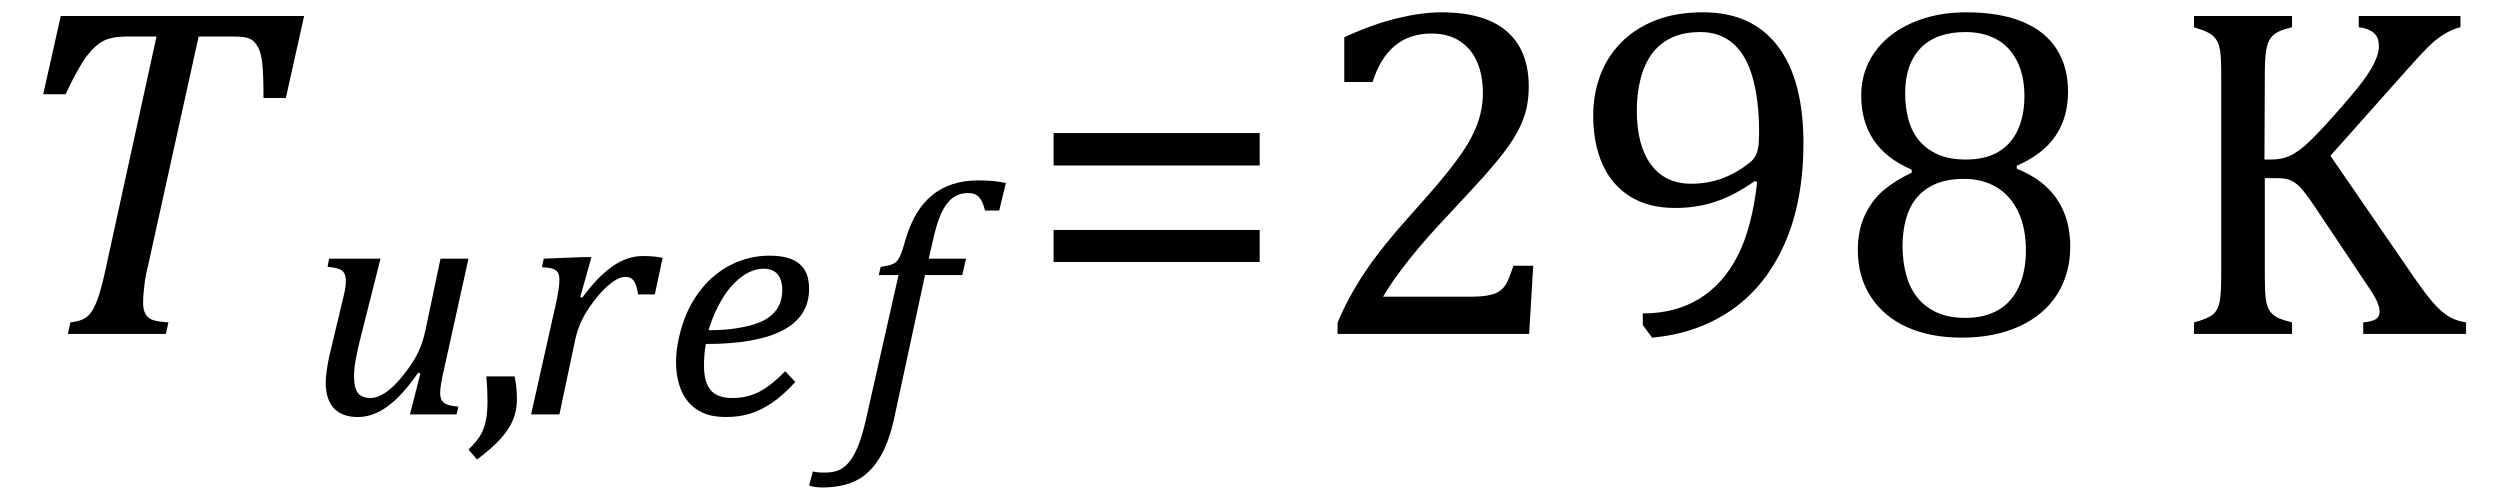
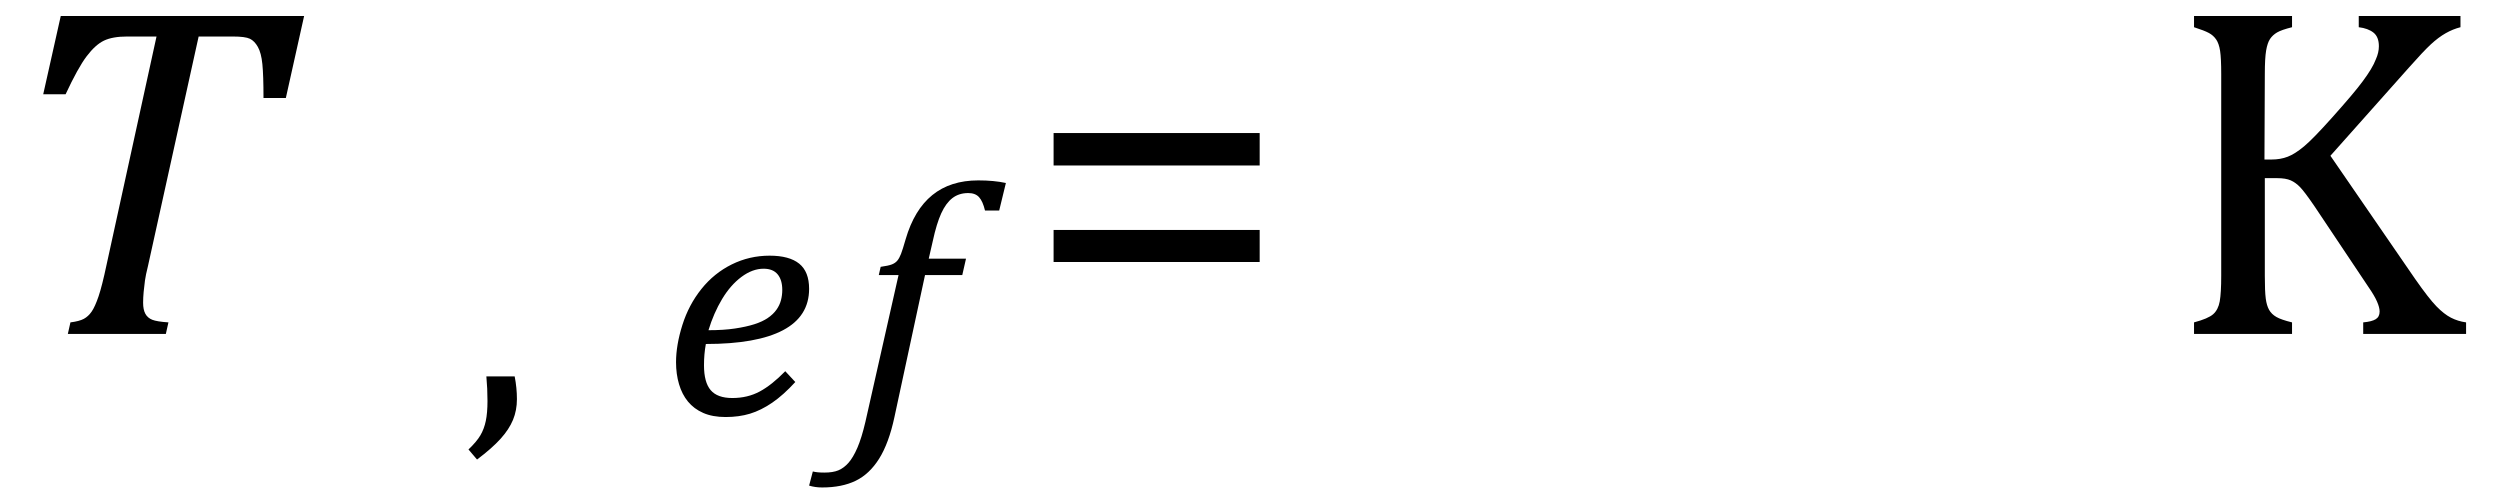
<svg xmlns="http://www.w3.org/2000/svg" stroke-dasharray="none" shape-rendering="auto" font-family="'Dialog'" width="104.813" text-rendering="auto" fill-opacity="1" contentScriptType="text/ecmascript" color-interpolation="auto" color-rendering="auto" preserveAspectRatio="xMidYMid meet" font-size="12" fill="black" stroke="black" image-rendering="auto" stroke-miterlimit="10" zoomAndPan="magnify" version="1.0" stroke-linecap="square" stroke-linejoin="miter" contentStyleType="text/css" font-style="normal" height="21" stroke-width="1" stroke-dashoffset="0" font-weight="normal" stroke-opacity="1" y="-7">
  <defs id="genericDefs" />
  <g>
    <g text-rendering="optimizeLegibility" transform="translate(0,14)" color-rendering="optimizeQuality" color-interpolation="linearRGB" image-rendering="optimizeQuality">
      <path d="M6.953 0 L2.844 0 L2.953 -0.484 Q3.328 -0.531 3.516 -0.633 Q3.703 -0.734 3.844 -0.938 Q3.984 -1.141 4.133 -1.578 Q4.281 -2.016 4.469 -2.906 L6.562 -12.469 L5.328 -12.469 Q4.719 -12.469 4.359 -12.297 Q4 -12.125 3.633 -11.641 Q3.266 -11.156 2.75 -10.047 L1.812 -10.047 L2.547 -13.328 L12.75 -13.328 L11.984 -9.891 L11.047 -9.891 Q11.047 -10.844 11 -11.312 Q10.953 -11.781 10.812 -12.031 Q10.672 -12.281 10.477 -12.375 Q10.281 -12.469 9.766 -12.469 L8.328 -12.469 L6.203 -2.844 Q6.109 -2.469 6.078 -2.242 Q6.047 -2.016 6.023 -1.766 Q6 -1.516 6 -1.312 Q6 -1.016 6.094 -0.844 Q6.188 -0.672 6.383 -0.594 Q6.578 -0.516 7.062 -0.484 L6.953 0 Z" stroke="none" />
    </g>
    <g text-rendering="optimizeLegibility" transform="translate(12.75,17.375)" color-rendering="optimizeQuality" color-interpolation="linearRGB" image-rendering="optimizeQuality">
-       <path d="M1.047 -6.531 L3.203 -6.531 L2.328 -3.062 Q2.234 -2.672 2.164 -2.297 Q2.094 -1.922 2.094 -1.594 Q2.094 -1.109 2.258 -0.898 Q2.422 -0.688 2.781 -0.688 Q3.078 -0.688 3.422 -0.922 Q3.766 -1.156 4.148 -1.633 Q4.531 -2.109 4.75 -2.539 Q4.969 -2.969 5.094 -3.562 L5.719 -6.531 L6.891 -6.531 L5.859 -1.859 Q5.812 -1.688 5.758 -1.383 Q5.703 -1.078 5.703 -0.891 Q5.703 -0.609 5.867 -0.484 Q6.031 -0.359 6.469 -0.328 L6.391 0 L4.438 0 L4.875 -1.719 L4.781 -1.75 Q4.125 -0.797 3.508 -0.344 Q2.891 0.109 2.25 0.109 Q1.594 0.109 1.25 -0.258 Q0.906 -0.625 0.906 -1.344 Q0.906 -1.547 0.945 -1.82 Q0.984 -2.094 1.047 -2.406 L1.625 -4.828 Q1.703 -5.125 1.727 -5.305 Q1.75 -5.484 1.75 -5.609 Q1.75 -5.906 1.586 -6.031 Q1.422 -6.156 0.984 -6.188 L1.047 -6.531 Z" stroke="none" />
-     </g>
+       </g>
    <g text-rendering="optimizeLegibility" transform="translate(19.469,17.375)" color-rendering="optimizeQuality" color-interpolation="linearRGB" image-rendering="optimizeQuality">
      <path d="M2.109 -1.594 Q2.203 -1.109 2.203 -0.641 Q2.203 -0.172 2.039 0.227 Q1.875 0.625 1.516 1.023 Q1.156 1.422 0.531 1.891 L0.172 1.469 Q0.516 1.141 0.672 0.875 Q0.828 0.609 0.898 0.273 Q0.969 -0.062 0.969 -0.562 Q0.969 -1.078 0.922 -1.594 L2.109 -1.594 Z" stroke="none" />
    </g>
    <g text-rendering="optimizeLegibility" transform="translate(21.672,17.375)" color-rendering="optimizeQuality" color-interpolation="linearRGB" image-rendering="optimizeQuality">
-       <path d="M2.719 -6.594 L3.125 -6.594 L2.656 -4.922 L2.734 -4.891 Q3.391 -5.781 4.008 -6.211 Q4.625 -6.641 5.281 -6.641 Q5.781 -6.641 6.109 -6.562 L5.781 -5.031 L5.078 -5.031 Q5.031 -5.391 4.914 -5.578 Q4.797 -5.766 4.547 -5.766 Q4.281 -5.766 3.93 -5.492 Q3.578 -5.219 3.219 -4.742 Q2.859 -4.266 2.68 -3.859 Q2.5 -3.453 2.406 -2.953 L1.781 0 L0.594 0 L1.641 -4.672 Q1.781 -5.312 1.781 -5.641 Q1.781 -5.844 1.719 -5.945 Q1.656 -6.047 1.516 -6.102 Q1.375 -6.156 1.047 -6.172 L1.125 -6.531 L2.719 -6.594 Z" stroke="none" />
-     </g>
+       </g>
    <g text-rendering="optimizeLegibility" transform="translate(27.781,17.375)" color-rendering="optimizeQuality" color-interpolation="linearRGB" image-rendering="optimizeQuality">
      <path d="M5.562 -1.359 Q5.062 -0.812 4.594 -0.492 Q4.125 -0.172 3.664 -0.031 Q3.203 0.109 2.641 0.109 Q2.094 0.109 1.703 -0.062 Q1.312 -0.234 1.062 -0.539 Q0.812 -0.844 0.688 -1.266 Q0.562 -1.688 0.562 -2.188 Q0.562 -2.906 0.828 -3.75 Q1.094 -4.594 1.625 -5.258 Q2.156 -5.922 2.898 -6.289 Q3.641 -6.656 4.484 -6.656 Q5.312 -6.656 5.727 -6.32 Q6.141 -5.984 6.141 -5.266 Q6.141 -4.109 5.047 -3.531 Q3.953 -2.953 1.812 -2.953 Q1.734 -2.531 1.734 -2.062 Q1.734 -1.344 2.016 -1.016 Q2.297 -0.688 2.922 -0.688 Q3.562 -0.688 4.07 -0.961 Q4.578 -1.234 5.141 -1.812 L5.562 -1.359 ZM1.922 -3.531 Q2.562 -3.531 3.031 -3.602 Q3.5 -3.672 3.844 -3.781 Q4.188 -3.891 4.414 -4.047 Q4.641 -4.203 4.773 -4.391 Q4.906 -4.578 4.961 -4.789 Q5.016 -5 5.016 -5.219 Q5.016 -5.641 4.82 -5.875 Q4.625 -6.109 4.234 -6.109 Q3.766 -6.109 3.305 -5.766 Q2.844 -5.422 2.492 -4.836 Q2.141 -4.25 1.922 -3.531 Z" stroke="none" />
    </g>
    <g text-rendering="optimizeLegibility" transform="translate(35.766,17.375)" color-rendering="optimizeQuality" color-interpolation="linearRGB" image-rendering="optimizeQuality">
      <path d="M1.734 0.109 Q1.5 1.203 1.094 1.852 Q0.688 2.5 0.109 2.781 Q-0.469 3.062 -1.297 3.062 Q-1.594 3.062 -1.844 2.984 L-1.688 2.391 Q-1.516 2.438 -1.203 2.438 Q-0.844 2.438 -0.617 2.344 Q-0.391 2.25 -0.195 2.031 Q0 1.812 0.18 1.398 Q0.359 0.984 0.516 0.312 L1.906 -5.844 L1.078 -5.844 L1.156 -6.188 Q1.484 -6.234 1.625 -6.289 Q1.766 -6.344 1.852 -6.445 Q1.938 -6.547 2.008 -6.727 Q2.078 -6.906 2.203 -7.344 Q2.562 -8.578 3.32 -9.195 Q4.078 -9.812 5.25 -9.812 Q5.906 -9.812 6.406 -9.703 L6.125 -8.547 L5.531 -8.547 Q5.438 -8.938 5.281 -9.109 Q5.125 -9.281 4.828 -9.281 Q4.438 -9.281 4.164 -9.07 Q3.891 -8.859 3.695 -8.43 Q3.5 -8 3.344 -7.281 L3.172 -6.531 L4.734 -6.531 L4.578 -5.844 L3.016 -5.844 L1.734 0.109 Z" stroke="none" />
    </g>
    <g text-rendering="optimizeLegibility" transform="translate(42.953,14)" color-rendering="optimizeQuality" color-interpolation="linearRGB" image-rendering="optimizeQuality">
      <path d="M1.219 -7.062 L1.219 -8.422 L9.859 -8.422 L9.859 -7.062 L1.219 -7.062 ZM1.219 -3.016 L1.219 -4.359 L9.859 -4.359 L9.859 -3.016 L1.219 -3.016 Z" stroke="none" />
    </g>
    <g text-rendering="optimizeLegibility" transform="translate(54.812,14)" color-rendering="optimizeQuality" color-interpolation="linearRGB" image-rendering="optimizeQuality">
-       <path d="M6.859 -1.562 Q7.328 -1.562 7.625 -1.625 Q7.922 -1.688 8.094 -1.82 Q8.266 -1.953 8.375 -2.172 Q8.484 -2.391 8.641 -2.859 L9.469 -2.859 L9.297 0 L1.266 0 L1.266 -0.469 Q1.688 -1.5 2.398 -2.57 Q3.109 -3.641 4.422 -5.094 Q5.547 -6.344 6.047 -7 Q6.594 -7.703 6.859 -8.211 Q7.125 -8.719 7.242 -9.172 Q7.359 -9.625 7.359 -10.094 Q7.359 -10.828 7.125 -11.383 Q6.891 -11.938 6.406 -12.266 Q5.922 -12.594 5.203 -12.594 Q3.375 -12.594 2.734 -10.562 L1.547 -10.562 L1.547 -12.438 Q2.734 -12.984 3.766 -13.234 Q4.797 -13.484 5.609 -13.484 Q7.438 -13.484 8.359 -12.688 Q9.281 -11.891 9.281 -10.375 Q9.281 -9.859 9.18 -9.43 Q9.078 -9 8.859 -8.57 Q8.641 -8.141 8.273 -7.656 Q7.906 -7.172 7.453 -6.664 Q7 -6.156 5.906 -4.984 Q4.047 -3.031 3.172 -1.562 L6.859 -1.562 ZM14.062 -0.375 L14.062 -0.859 Q15.422 -0.859 16.422 -1.469 Q17.422 -2.078 18.031 -3.258 Q18.641 -4.438 18.859 -6.375 L18.75 -6.406 Q17.938 -5.828 17.141 -5.555 Q16.344 -5.281 15.422 -5.281 Q14.312 -5.281 13.539 -5.758 Q12.766 -6.234 12.375 -7.109 Q11.984 -7.984 11.984 -9.156 Q11.984 -10.047 12.273 -10.828 Q12.562 -11.609 13.141 -12.203 Q13.719 -12.797 14.578 -13.141 Q15.438 -13.484 16.594 -13.484 Q18.641 -13.484 19.719 -12.07 Q20.797 -10.656 20.797 -8 Q20.797 -5.562 20.008 -3.781 Q19.219 -2 17.789 -1.008 Q16.359 -0.016 14.453 0.156 L14.062 -0.375 ZM16.094 -6.297 Q16.453 -6.297 16.797 -6.359 Q17.141 -6.422 17.461 -6.547 Q17.781 -6.672 18.086 -6.859 Q18.391 -7.047 18.641 -7.266 Q18.719 -7.344 18.789 -7.469 Q18.859 -7.594 18.898 -7.805 Q18.938 -8.016 18.938 -8.453 Q18.938 -9.781 18.672 -10.734 Q18.406 -11.688 17.852 -12.172 Q17.297 -12.656 16.484 -12.656 Q15.75 -12.656 15.242 -12.406 Q14.734 -12.156 14.422 -11.711 Q14.109 -11.266 13.961 -10.664 Q13.812 -10.062 13.812 -9.359 Q13.812 -7.906 14.406 -7.102 Q15 -6.297 16.094 -6.297 ZM29.734 -7.047 L29.75 -6.922 Q30.859 -6.484 31.422 -5.656 Q31.984 -4.828 31.984 -3.672 Q31.984 -2.531 31.438 -1.664 Q30.891 -0.797 29.852 -0.32 Q28.812 0.156 27.438 0.156 Q26.125 0.156 25.148 -0.281 Q24.172 -0.719 23.625 -1.555 Q23.078 -2.391 23.078 -3.516 Q23.078 -4.359 23.375 -4.984 Q23.672 -5.609 24.148 -6.016 Q24.625 -6.422 25.344 -6.766 L25.328 -6.891 Q23.219 -7.797 23.219 -10 Q23.219 -11 23.773 -11.797 Q24.328 -12.594 25.344 -13.039 Q26.359 -13.484 27.609 -13.484 Q29.016 -13.484 29.969 -13.094 Q30.922 -12.703 31.406 -11.953 Q31.891 -11.203 31.891 -10.156 Q31.891 -9.078 31.367 -8.305 Q30.844 -7.531 29.734 -7.047 ZM25.062 -10.094 Q25.062 -9.516 25.195 -9.008 Q25.328 -8.5 25.633 -8.125 Q25.938 -7.75 26.422 -7.531 Q26.906 -7.312 27.609 -7.312 Q28.422 -7.312 28.969 -7.633 Q29.516 -7.953 29.789 -8.562 Q30.062 -9.172 30.062 -9.969 Q30.062 -10.844 29.742 -11.461 Q29.422 -12.078 28.867 -12.367 Q28.312 -12.656 27.594 -12.656 Q26.359 -12.656 25.711 -11.984 Q25.062 -11.312 25.062 -10.094 ZM24.953 -3.688 Q24.953 -3.047 25.102 -2.492 Q25.25 -1.938 25.562 -1.539 Q25.875 -1.141 26.375 -0.906 Q26.875 -0.672 27.594 -0.672 Q28.391 -0.672 28.961 -1 Q29.531 -1.328 29.828 -1.977 Q30.125 -2.625 30.125 -3.5 Q30.125 -4.438 29.805 -5.117 Q29.484 -5.797 28.898 -6.148 Q28.312 -6.5 27.531 -6.5 Q26.812 -6.5 26.32 -6.281 Q25.828 -6.062 25.523 -5.68 Q25.219 -5.297 25.086 -4.781 Q24.953 -4.266 24.953 -3.688 Z" stroke="none" />
-     </g>
+       </g>
    <g text-rendering="optimizeLegibility" transform="translate(86.797,14)" color-rendering="optimizeQuality" color-interpolation="linearRGB" image-rendering="optimizeQuality">
      <path d="M8.141 -7.312 L8.438 -7.312 Q8.812 -7.312 9.117 -7.43 Q9.422 -7.547 9.805 -7.867 Q10.188 -8.188 10.969 -9.062 Q11.906 -10.109 12.25 -10.578 Q12.672 -11.141 12.812 -11.516 Q12.938 -11.797 12.938 -12.062 Q12.938 -12.453 12.711 -12.633 Q12.484 -12.812 12.094 -12.859 L12.094 -13.328 L16.359 -13.328 L16.359 -12.859 Q16.047 -12.781 15.742 -12.609 Q15.438 -12.438 15.117 -12.141 Q14.797 -11.844 14.188 -11.156 L10.906 -7.469 L14.453 -2.312 Q15.031 -1.484 15.352 -1.156 Q15.672 -0.828 15.961 -0.68 Q16.25 -0.531 16.594 -0.484 L16.594 0 L12.281 0 L12.281 -0.484 Q12.641 -0.516 12.805 -0.617 Q12.969 -0.719 12.969 -0.938 Q12.969 -1.109 12.859 -1.359 Q12.75 -1.609 12.5 -1.969 L10.234 -5.359 Q9.828 -5.953 9.641 -6.148 Q9.453 -6.344 9.242 -6.438 Q9.031 -6.531 8.672 -6.531 L8.156 -6.531 L8.156 -2.438 Q8.156 -1.781 8.195 -1.484 Q8.234 -1.188 8.336 -1.008 Q8.438 -0.828 8.641 -0.711 Q8.844 -0.594 9.297 -0.484 L9.297 0 L5.188 0 L5.188 -0.484 Q5.781 -0.641 5.992 -0.828 Q6.203 -1.016 6.266 -1.367 Q6.328 -1.719 6.328 -2.438 L6.328 -10.891 Q6.328 -11.562 6.281 -11.867 Q6.234 -12.172 6.117 -12.344 Q6 -12.516 5.812 -12.617 Q5.625 -12.719 5.188 -12.859 L5.188 -13.328 L9.297 -13.328 L9.297 -12.859 Q8.859 -12.75 8.672 -12.641 Q8.484 -12.531 8.375 -12.367 Q8.266 -12.203 8.211 -11.883 Q8.156 -11.562 8.156 -10.891 L8.141 -7.312 Z" stroke="none" />
    </g>
  </g>
</svg>